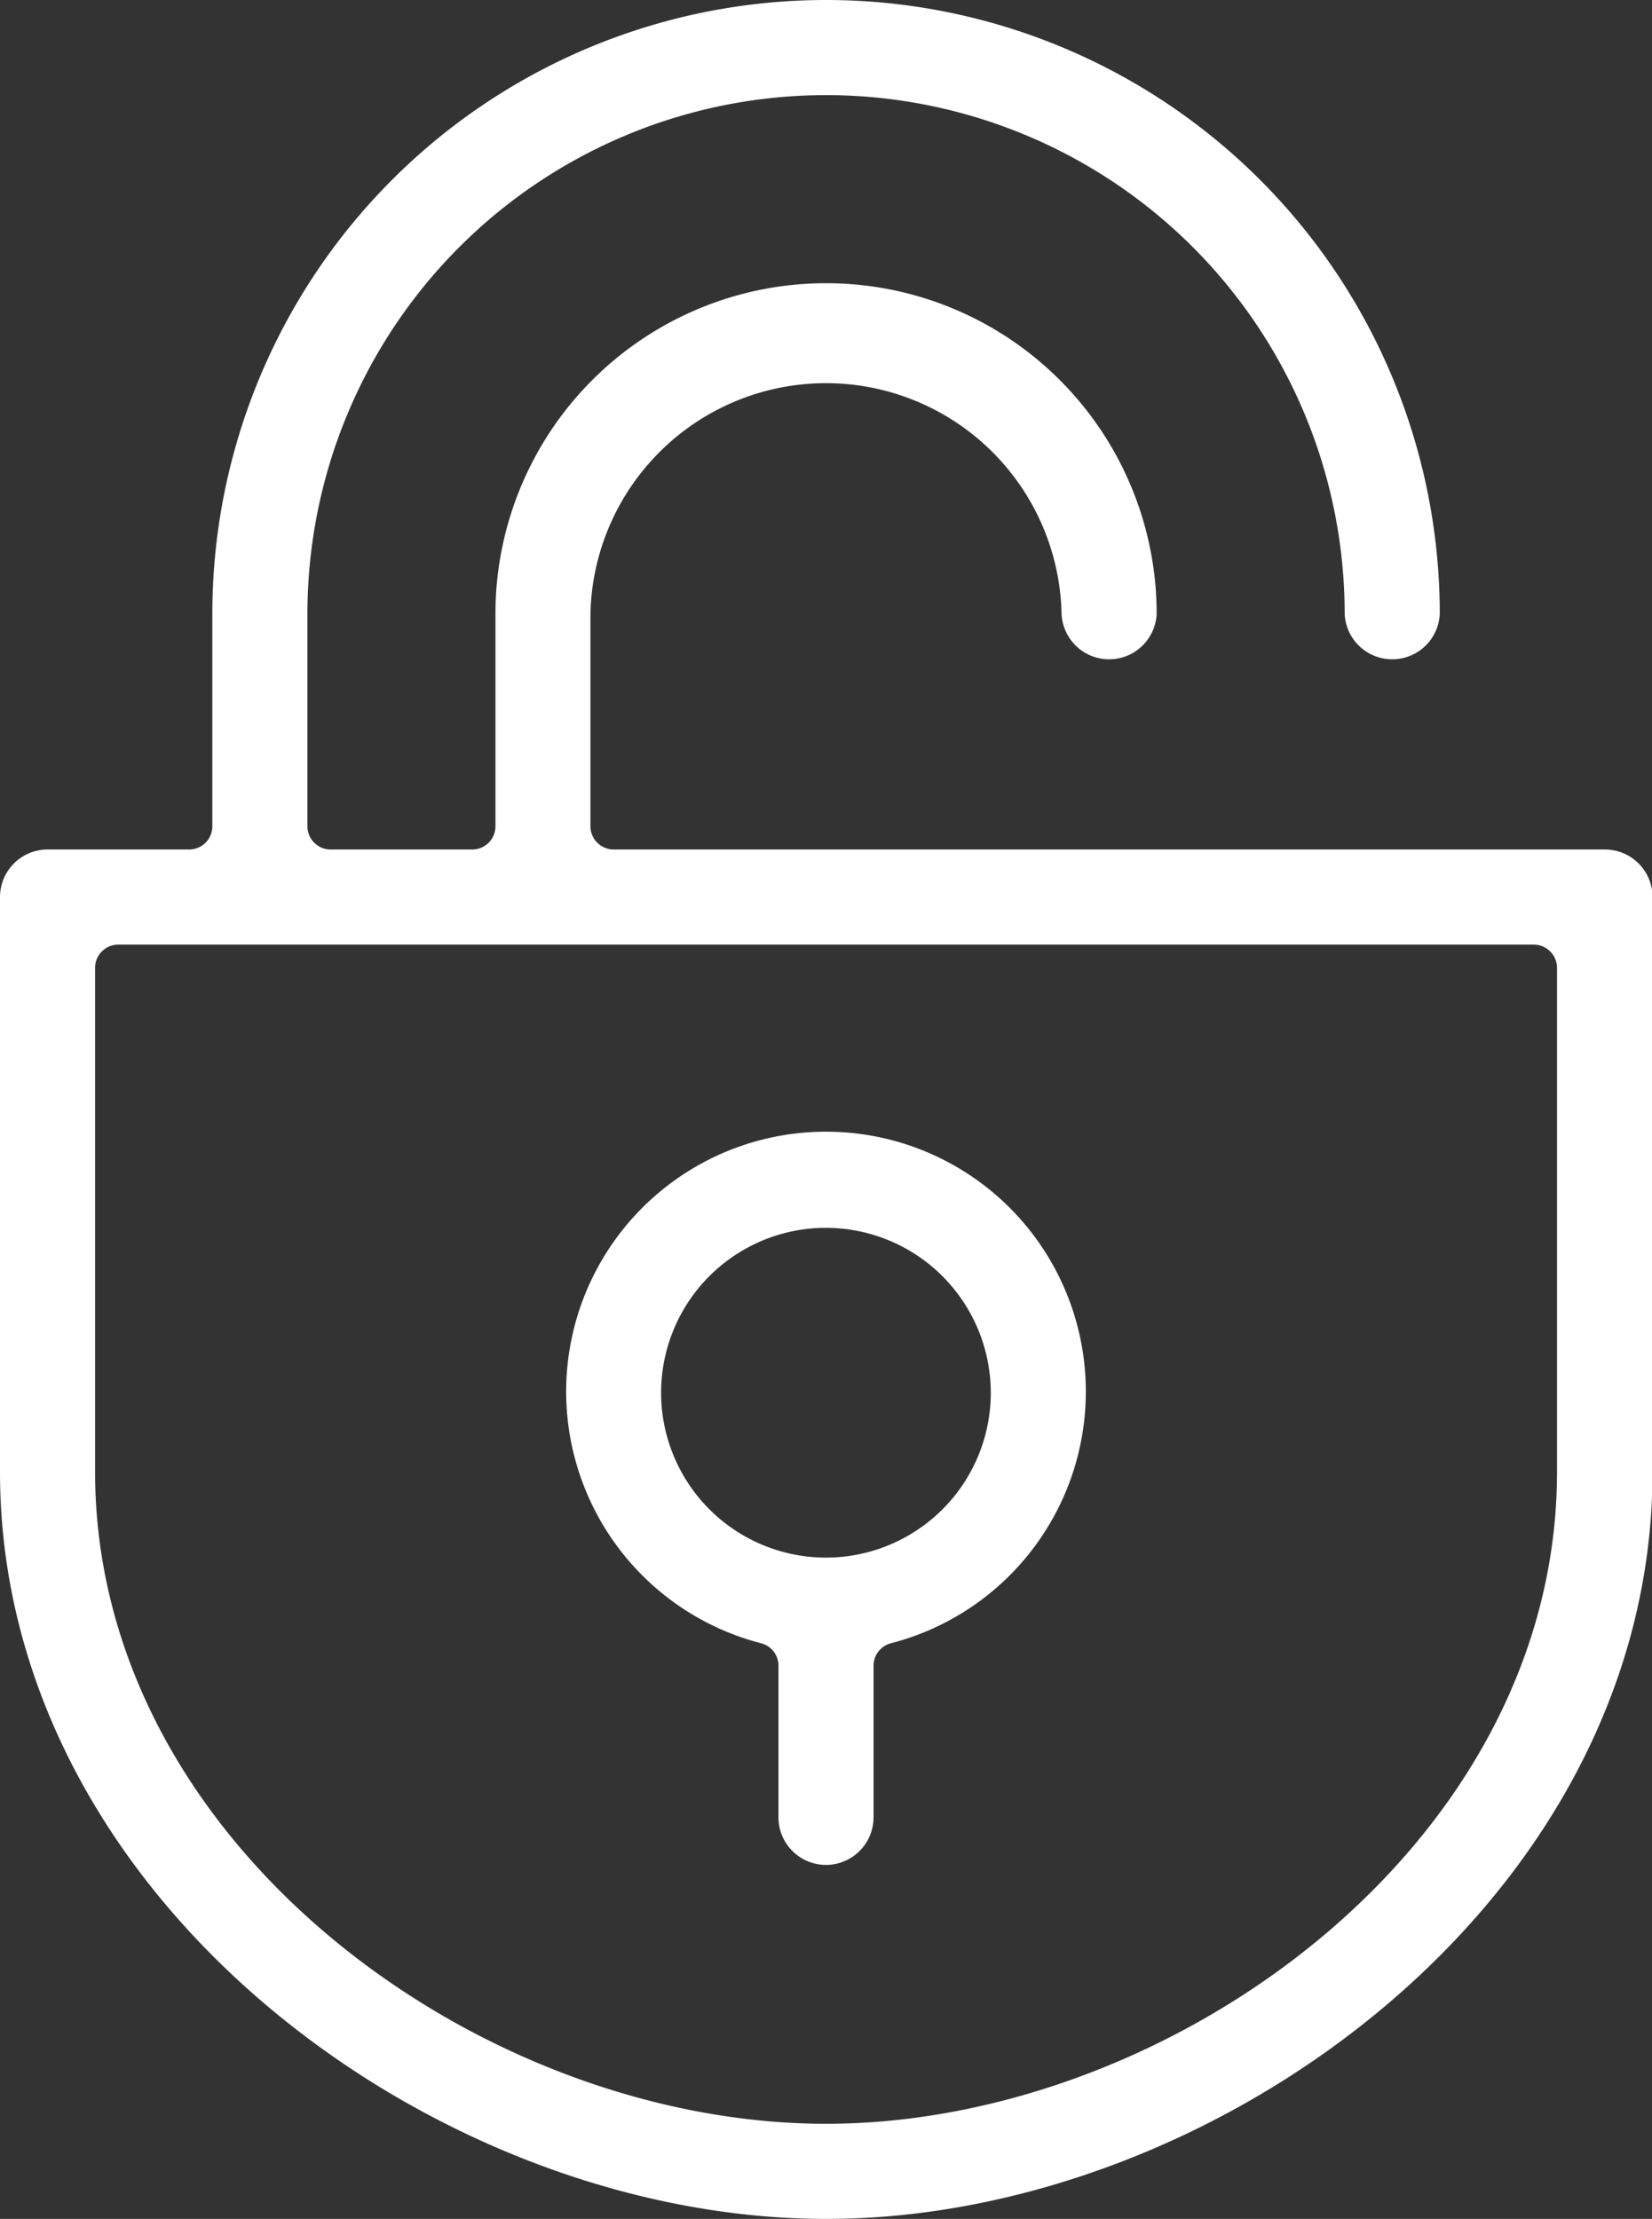
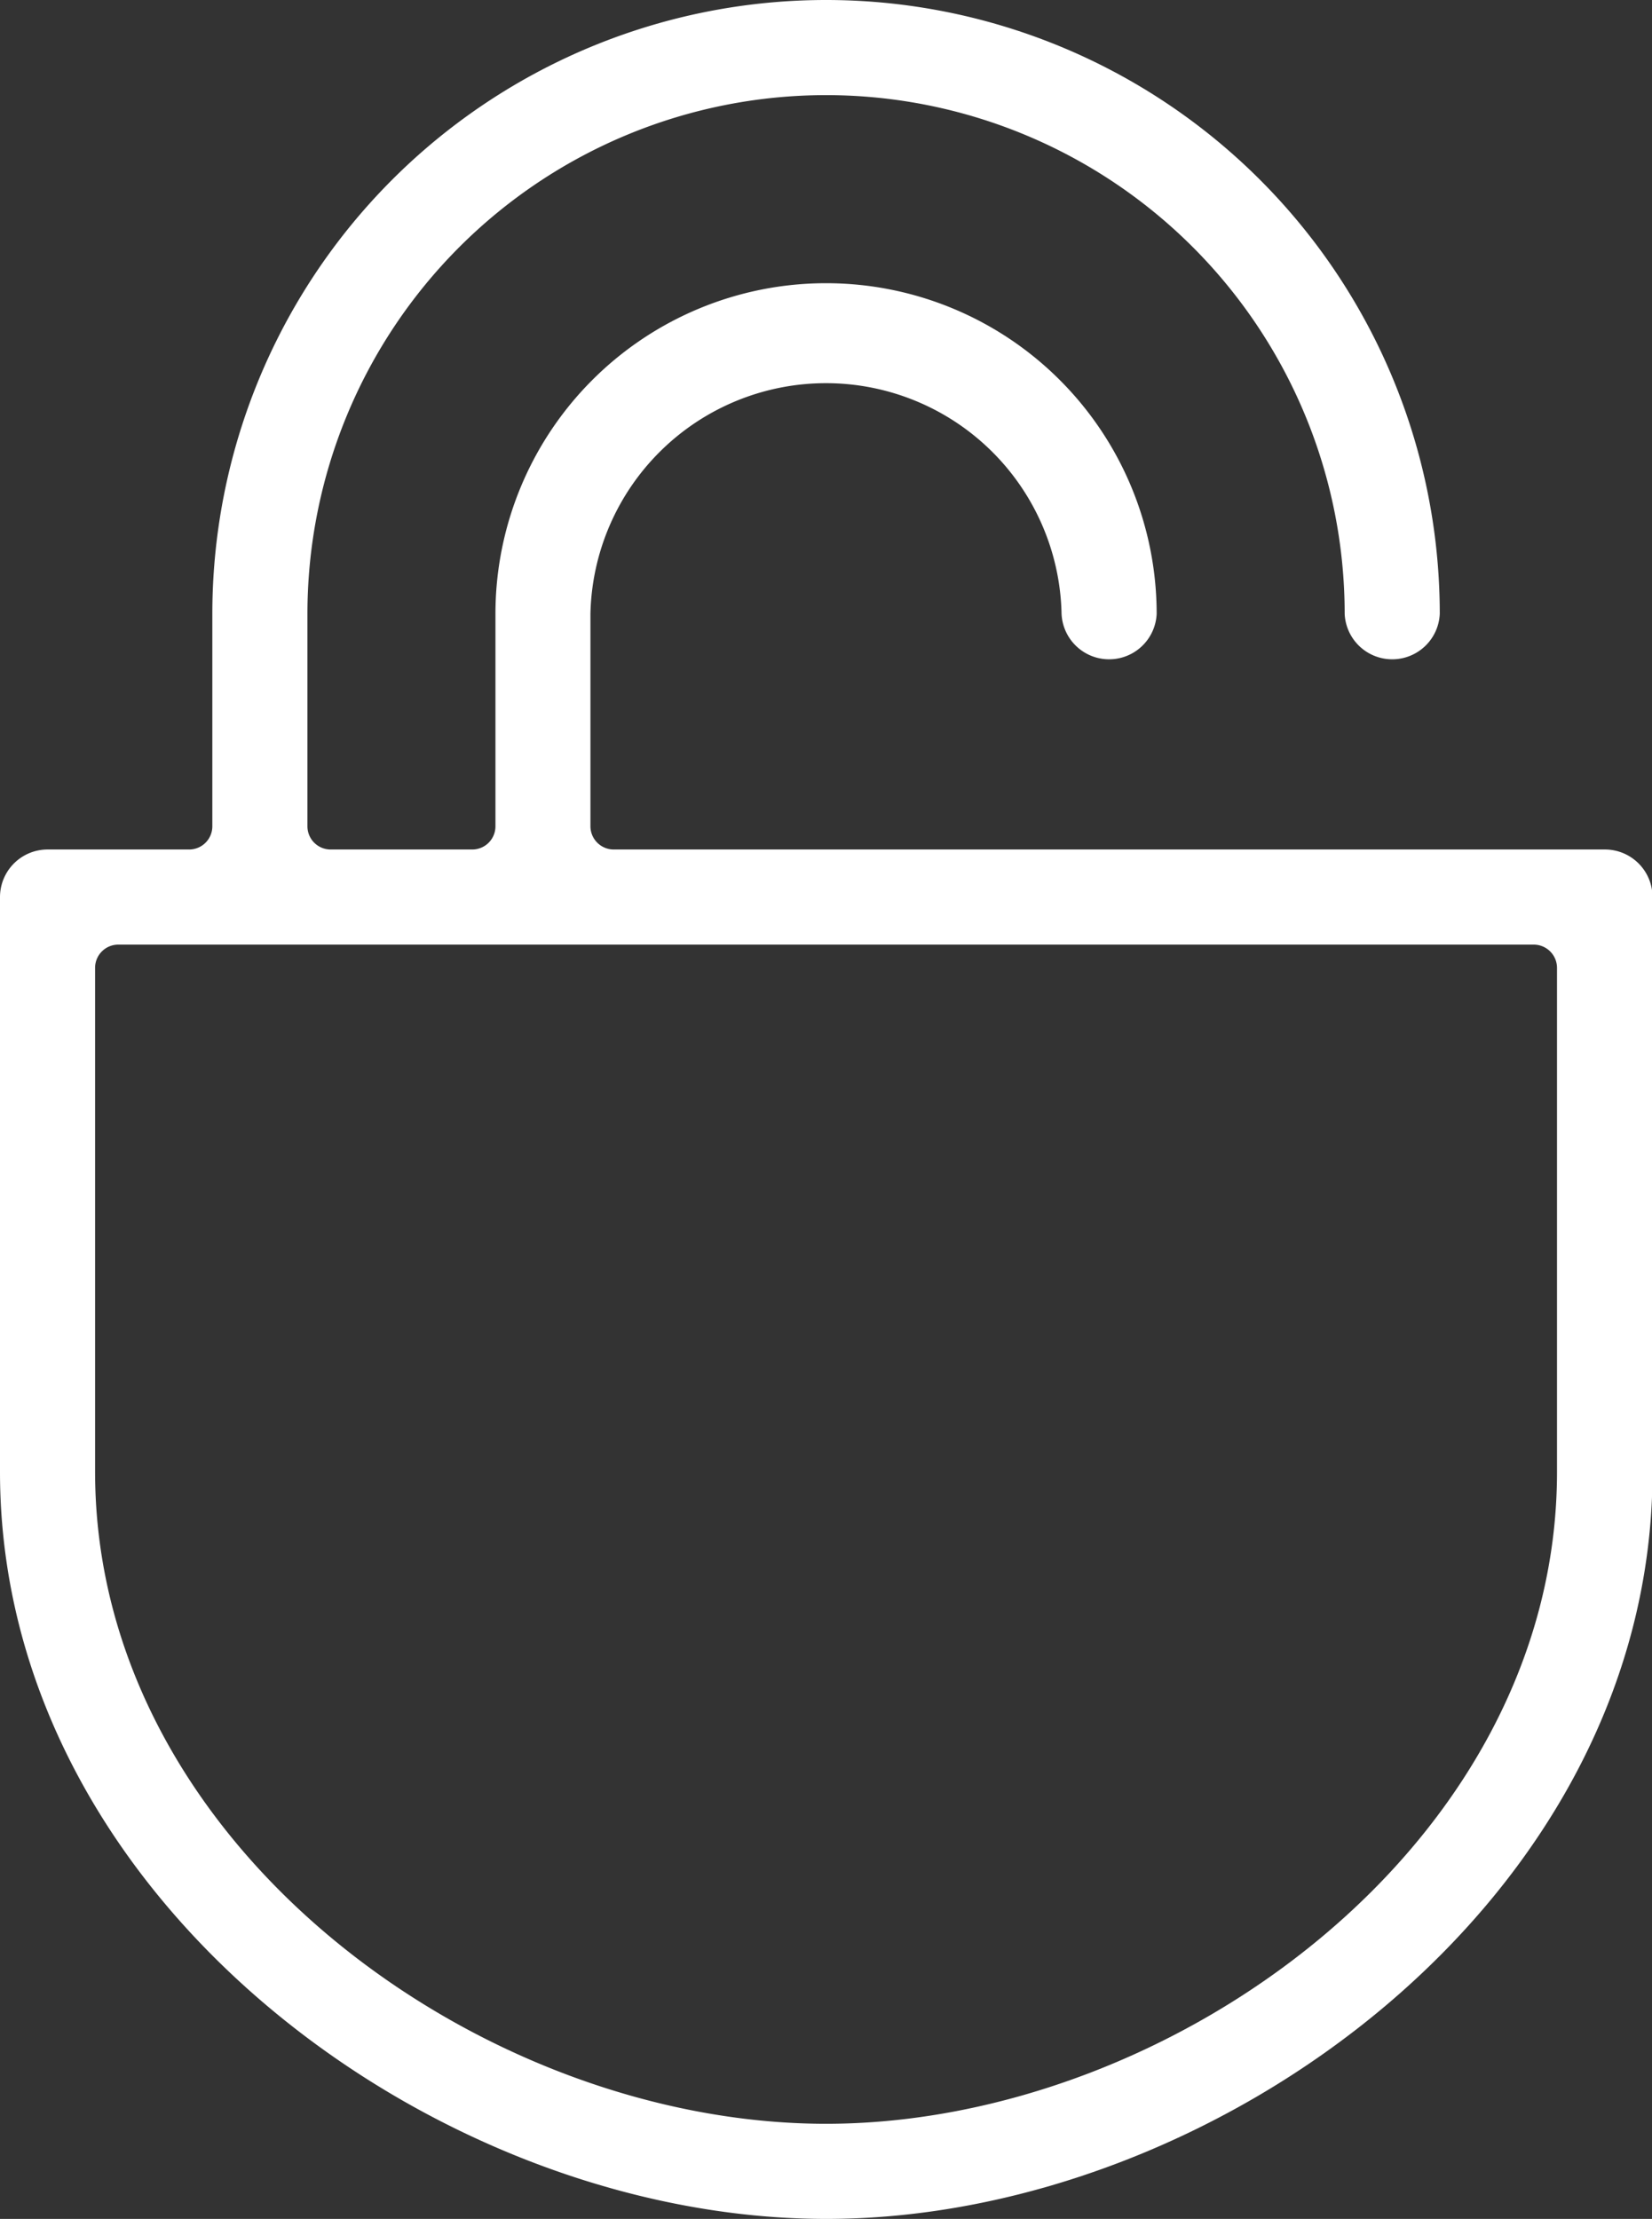
<svg xmlns="http://www.w3.org/2000/svg" viewBox="0 0 158.95 213.43">
  <rect x="0" y="0" width="158.95" height="213.43" fill="#333333" stroke="none" />
  <defs>
    <style>
      .cls-1 {
        fill: none;
      }

      .cls-2 {
        clip-path: url(#clip-path);
      }

      .cls-3 {
        fill: #fff;
      }
    </style>
    <clipPath id="clip-path" transform="translate(0)">
      <rect class="cls-1" width="158.95" height="213.43" />
    </clipPath>
  </defs>
  <title>trusted</title>
  <g id="Layer_2" data-name="Layer 2">
    <g id="Layer_1-2" data-name="Layer 1">
      <g class="cls-2">
-         <path class="cls-3" d="M79.48,118.1A15.86,15.86,0,1,0,95.33,134,15.88,15.88,0,0,0,79.48,118.1m0,61.28a4.58,4.58,0,0,1-4.58-4.57V160.22a2.22,2.22,0,0,0-1.67-2.16,25,25,0,1,1,12.49,0,2.24,2.24,0,0,0-1.67,2.16v14.59a4.58,4.58,0,0,1-4.57,4.57" transform="translate(0)" />
        <path class="cls-3" d="M11.38,90.86A2.23,2.23,0,0,0,9.15,93.1v48.47c0,35.89,37.13,62.71,70.33,62.71s70.33-26.82,70.33-62.71V93.1a2.24,2.24,0,0,0-2.24-2.24Zm68.1,122.57C42,213.43,0,182.7,0,141.57V86.29a4.58,4.58,0,0,1,4.58-4.58H18.19a2.23,2.23,0,0,0,2.24-2.23V59.05a59.05,59.05,0,0,1,118.1,0,4.58,4.58,0,0,1-9.15,0,49.9,49.9,0,1,0-99.8,0V79.48a2.23,2.23,0,0,0,2.23,2.23H45.43a2.23,2.23,0,0,0,2.24-2.23V59.05a31.81,31.81,0,0,1,63.62,0,4.58,4.58,0,0,1-9.15,0,22.67,22.67,0,0,0-45.33,0V79.48a2.24,2.24,0,0,0,2.24,2.23h95.33A4.58,4.58,0,0,1,159,86.29v55.28c0,41.13-42,71.86-79.47,71.86" transform="translate(0)" />
      </g>
    </g>
  </g>
</svg>